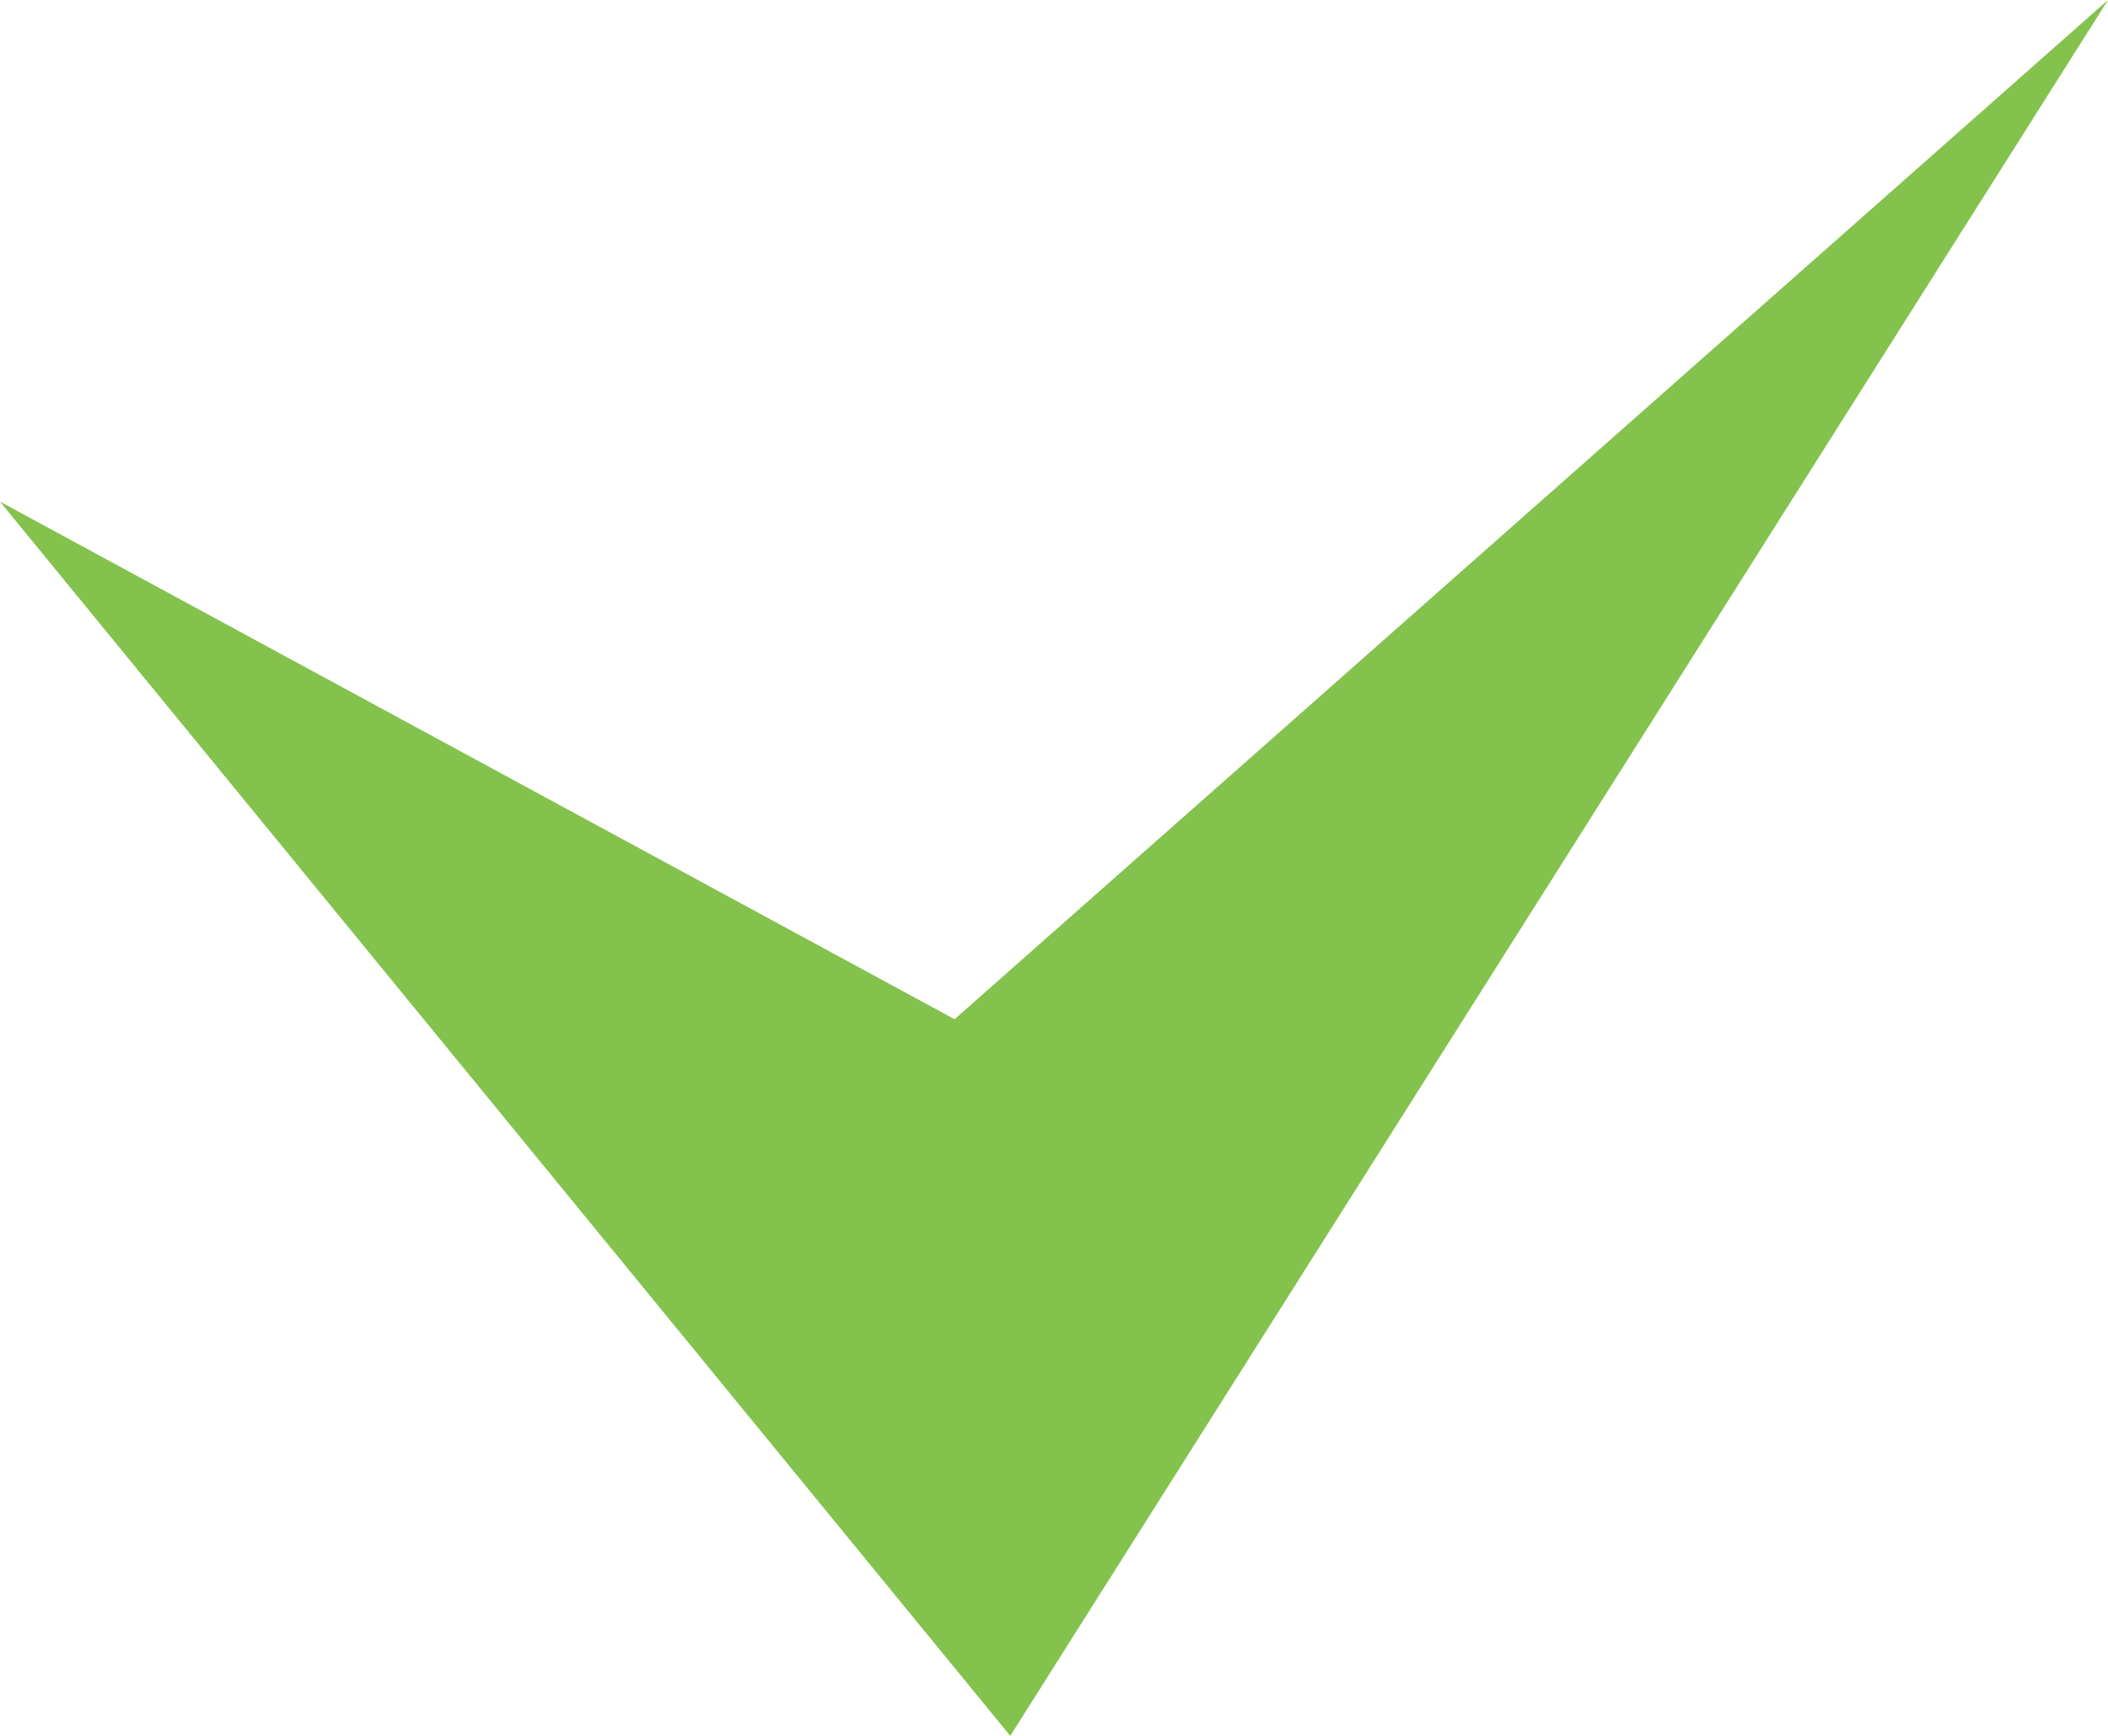
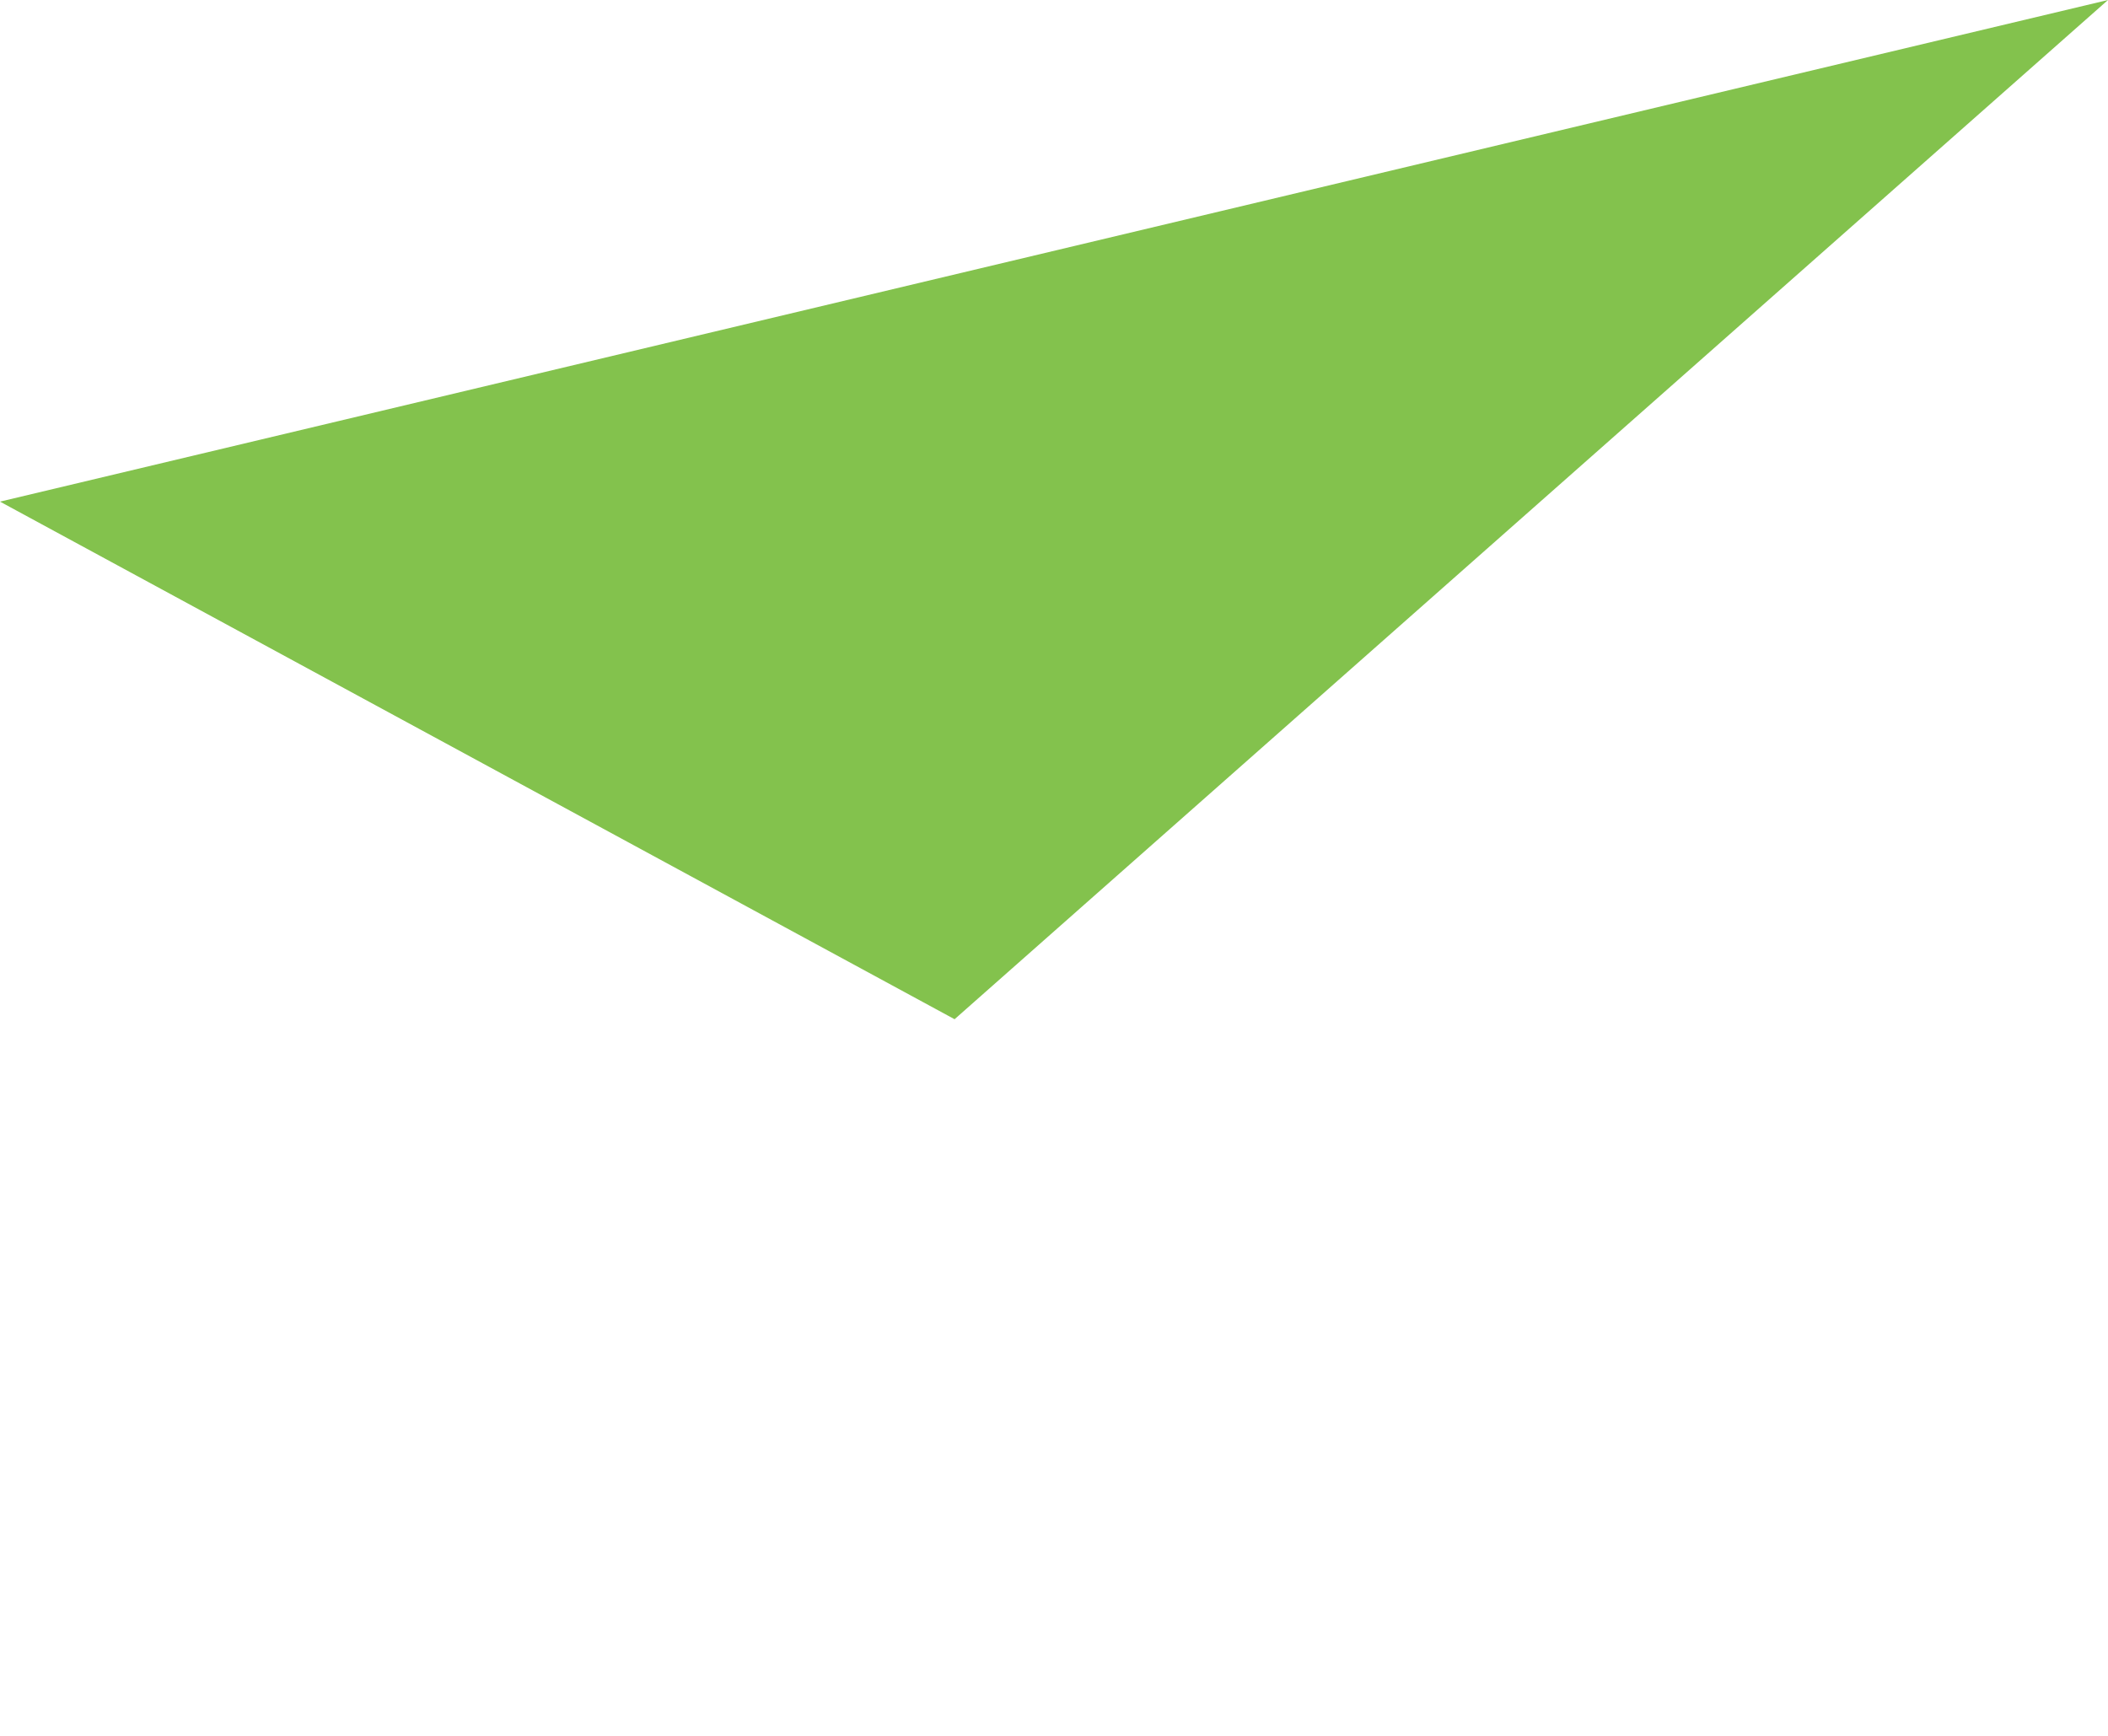
<svg xmlns="http://www.w3.org/2000/svg" width="68" height="56" viewBox="0 0 68 56" fill="none">
-   <path d="M30.793 32.881L0 16.183L32.589 56L68 0L30.793 32.881Z" fill="#83C24D" />
+   <path d="M30.793 32.881L0 16.183L68 0L30.793 32.881Z" fill="#83C24D" />
</svg>